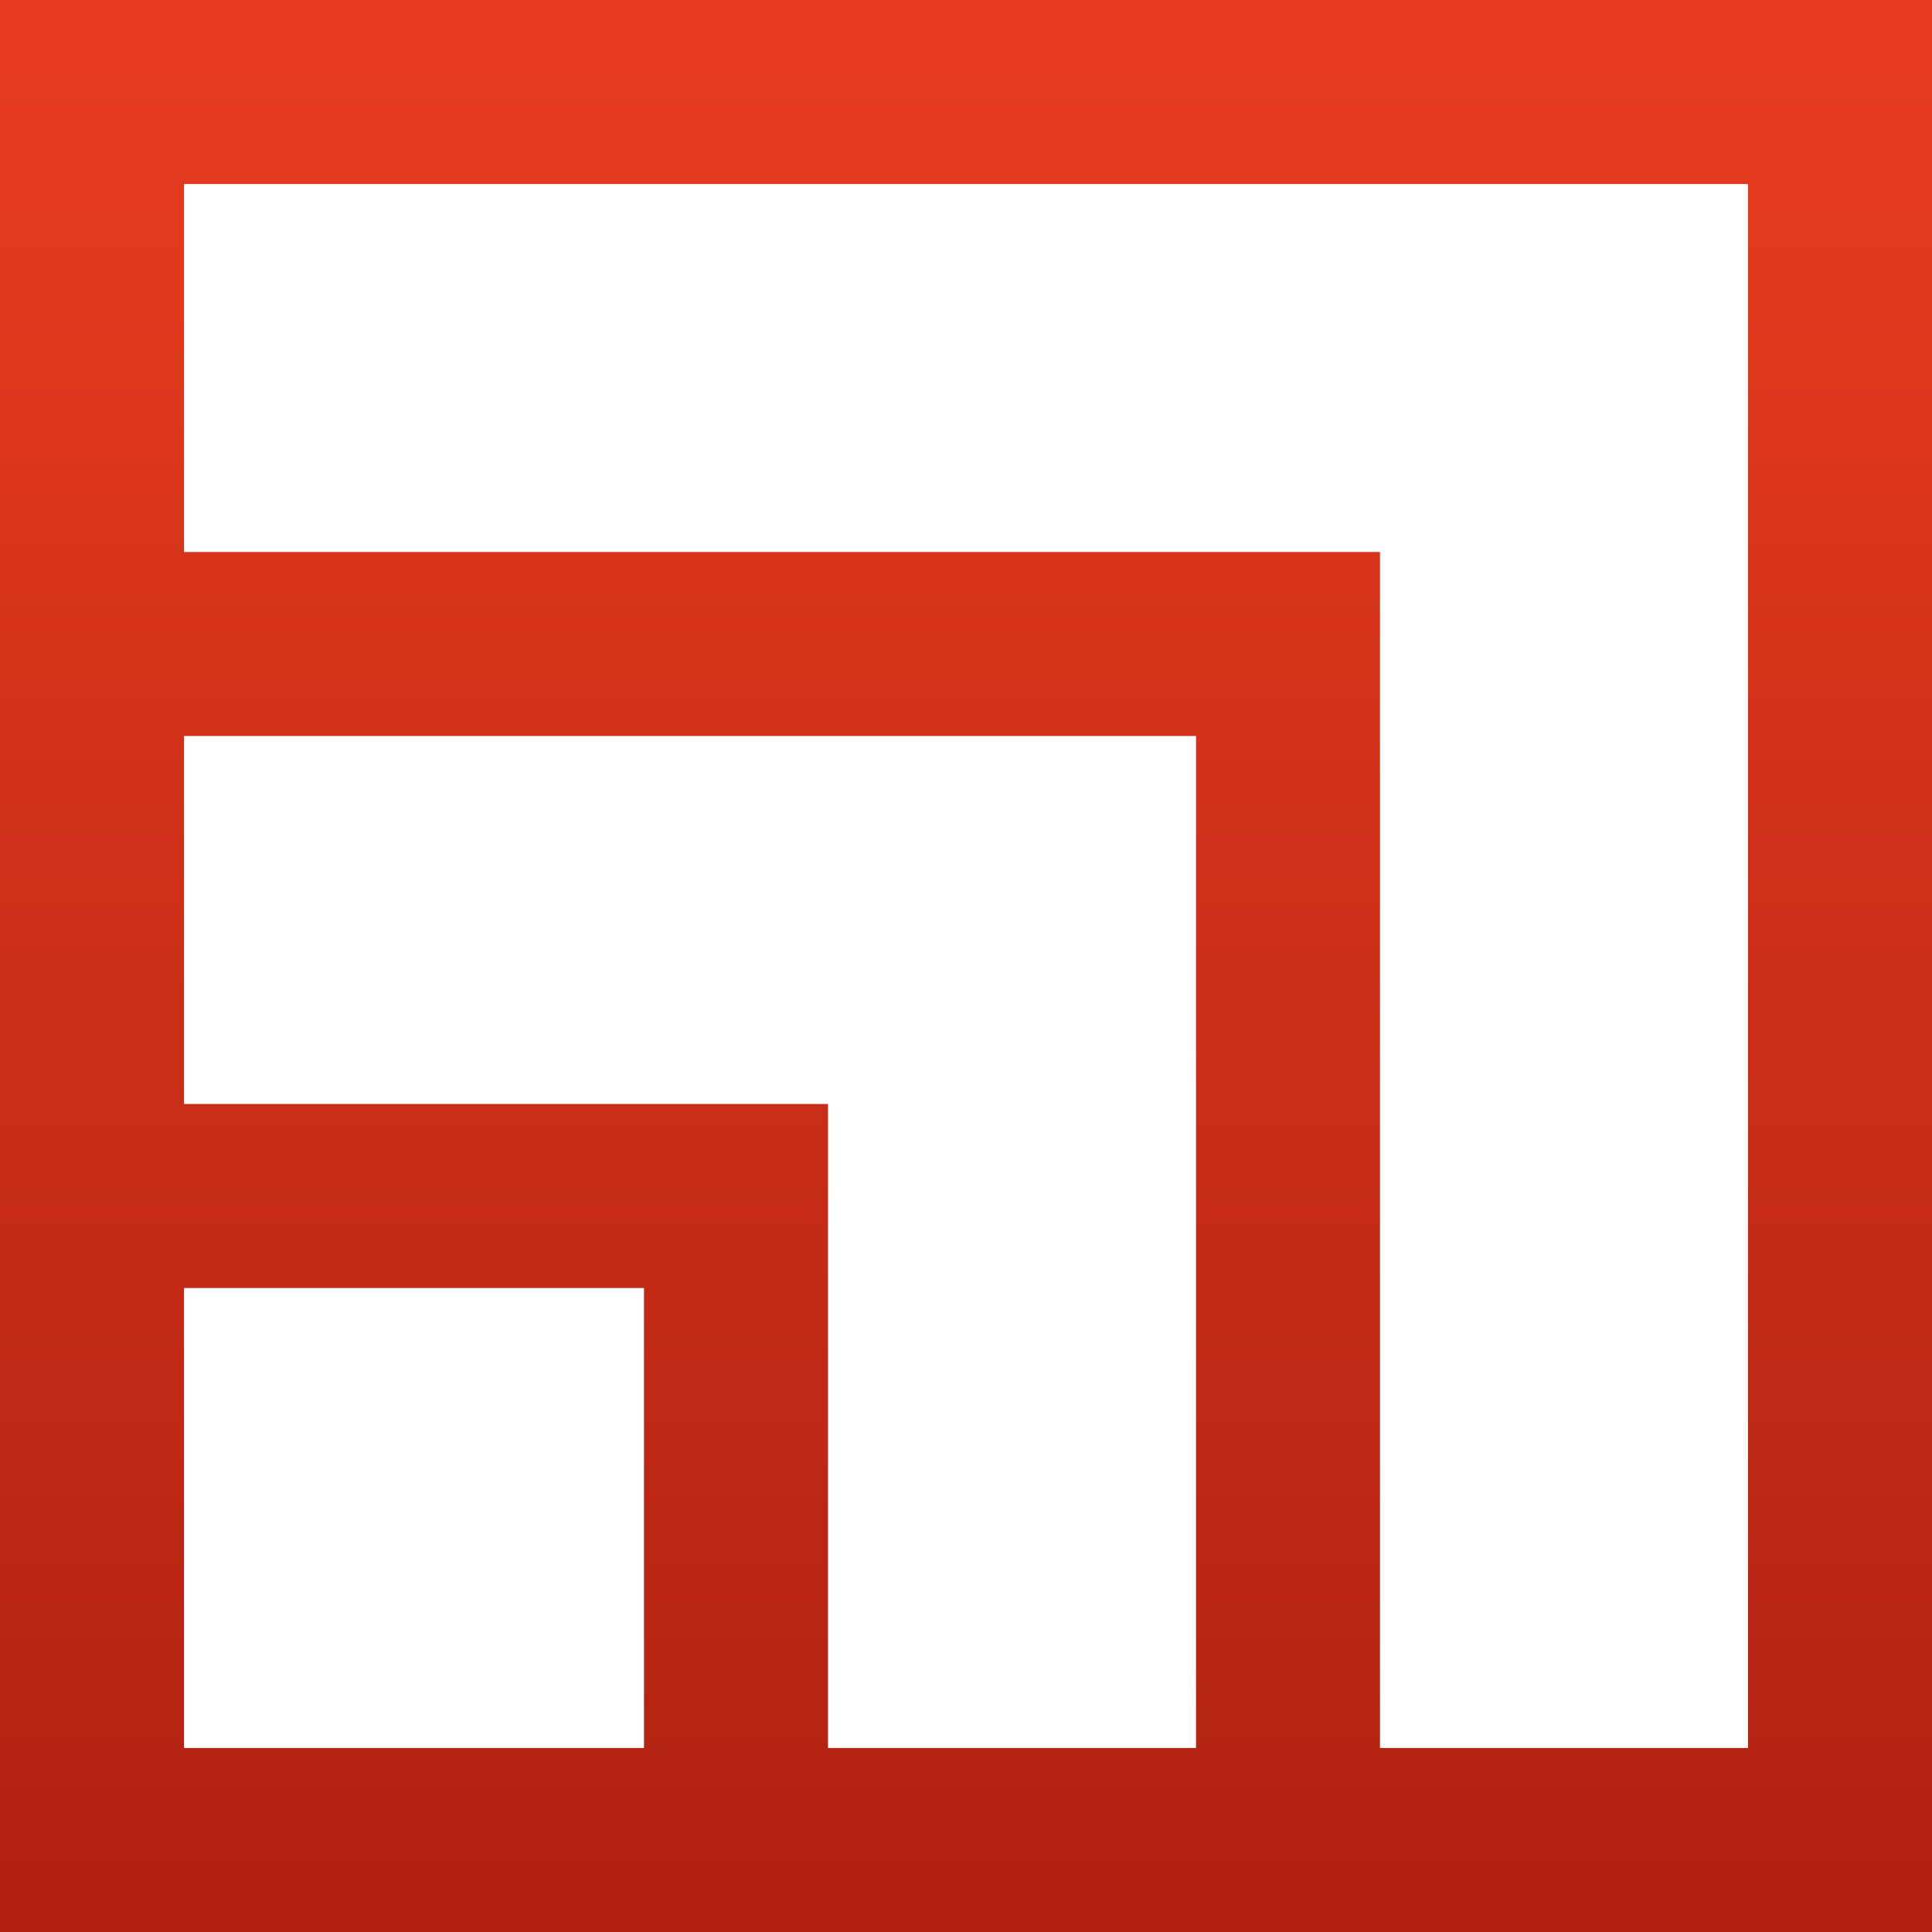
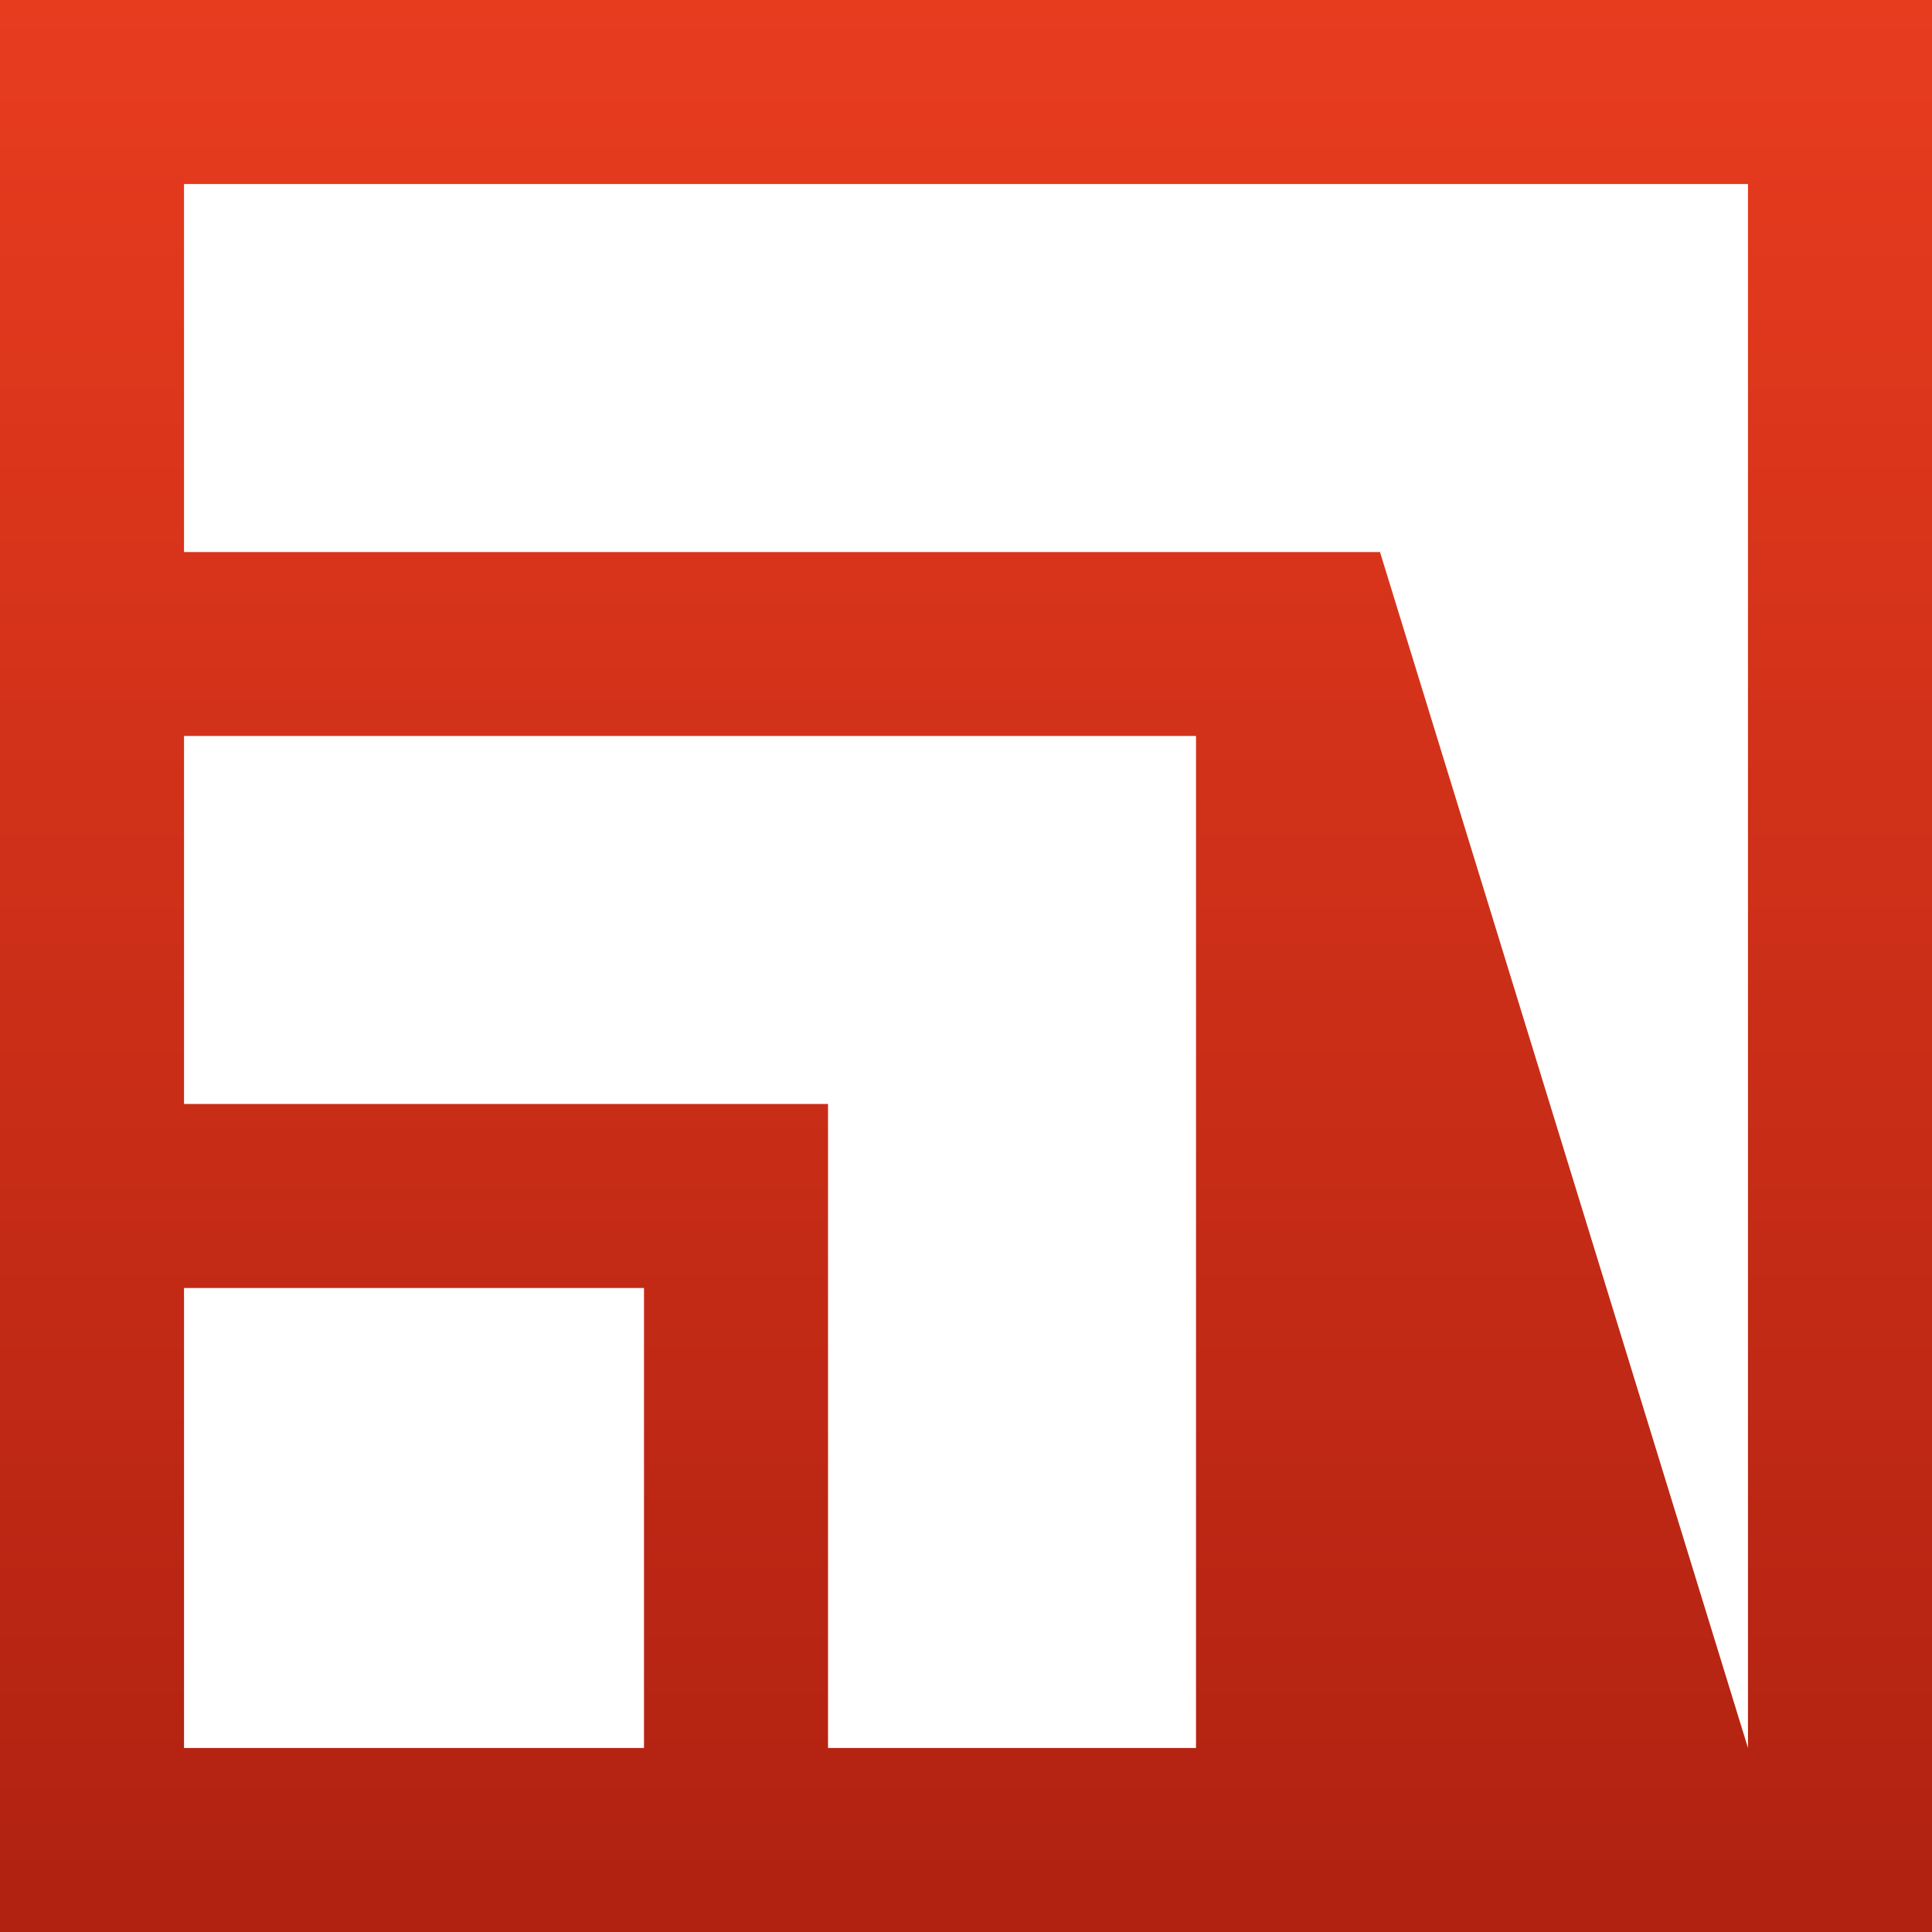
<svg xmlns="http://www.w3.org/2000/svg" width="36px" height="36px" viewBox="0 0 36 36" version="1.1">
  <title>1614F39E-1DA3-474C-95AF-E093CE2DC675</title>
  <desc>Created with sketchtool.</desc>
  <defs>
    <linearGradient x1="50%" y1="0%" x2="50%" y2="97.792%" id="linearGradient-1">
      <stop stop-color="#E83C1F" offset="0%" />
      <stop stop-color="#B12211" offset="100%" />
    </linearGradient>
  </defs>
  <g id="Web-Pages" stroke="none" stroke-width="1" fill="none" fill-rule="evenodd">
    <g id="All-Products-(Alt)" transform="translate(-702, -2760)" fill="url(#linearGradient-1)" fill-rule="nonzero">
      <g id="Section-5-Communicate" transform="translate(96, 2760)">
        <g id="ico/ico-su-red-square-32px" transform="translate(606, 0)">
-           <path d="M0,0 L36,0 L36,36 L0,36 L0,0 Z M32.571,10.286 L32.571,3.429 L3.429,3.429 L3.429,10.286 L25.714,10.286 L25.714,32.571 L32.571,32.571 L32.571,10.286 Z M15.429,13.714 L3.429,13.714 L3.429,20.571 L15.429,20.571 L15.429,32.571 L22.286,32.571 L22.286,13.714 L15.429,13.714 Z M3.429,24 L3.429,32.571 L12,32.571 L12,24 L3.429,24 Z" id="Combined-Shape" />
+           <path d="M0,0 L36,0 L36,36 L0,36 L0,0 Z M32.571,10.286 L32.571,3.429 L3.429,3.429 L3.429,10.286 L25.714,10.286 L32.571,32.571 L32.571,10.286 Z M15.429,13.714 L3.429,13.714 L3.429,20.571 L15.429,20.571 L15.429,32.571 L22.286,32.571 L22.286,13.714 L15.429,13.714 Z M3.429,24 L3.429,32.571 L12,32.571 L12,24 L3.429,24 Z" id="Combined-Shape" />
        </g>
      </g>
    </g>
  </g>
</svg>